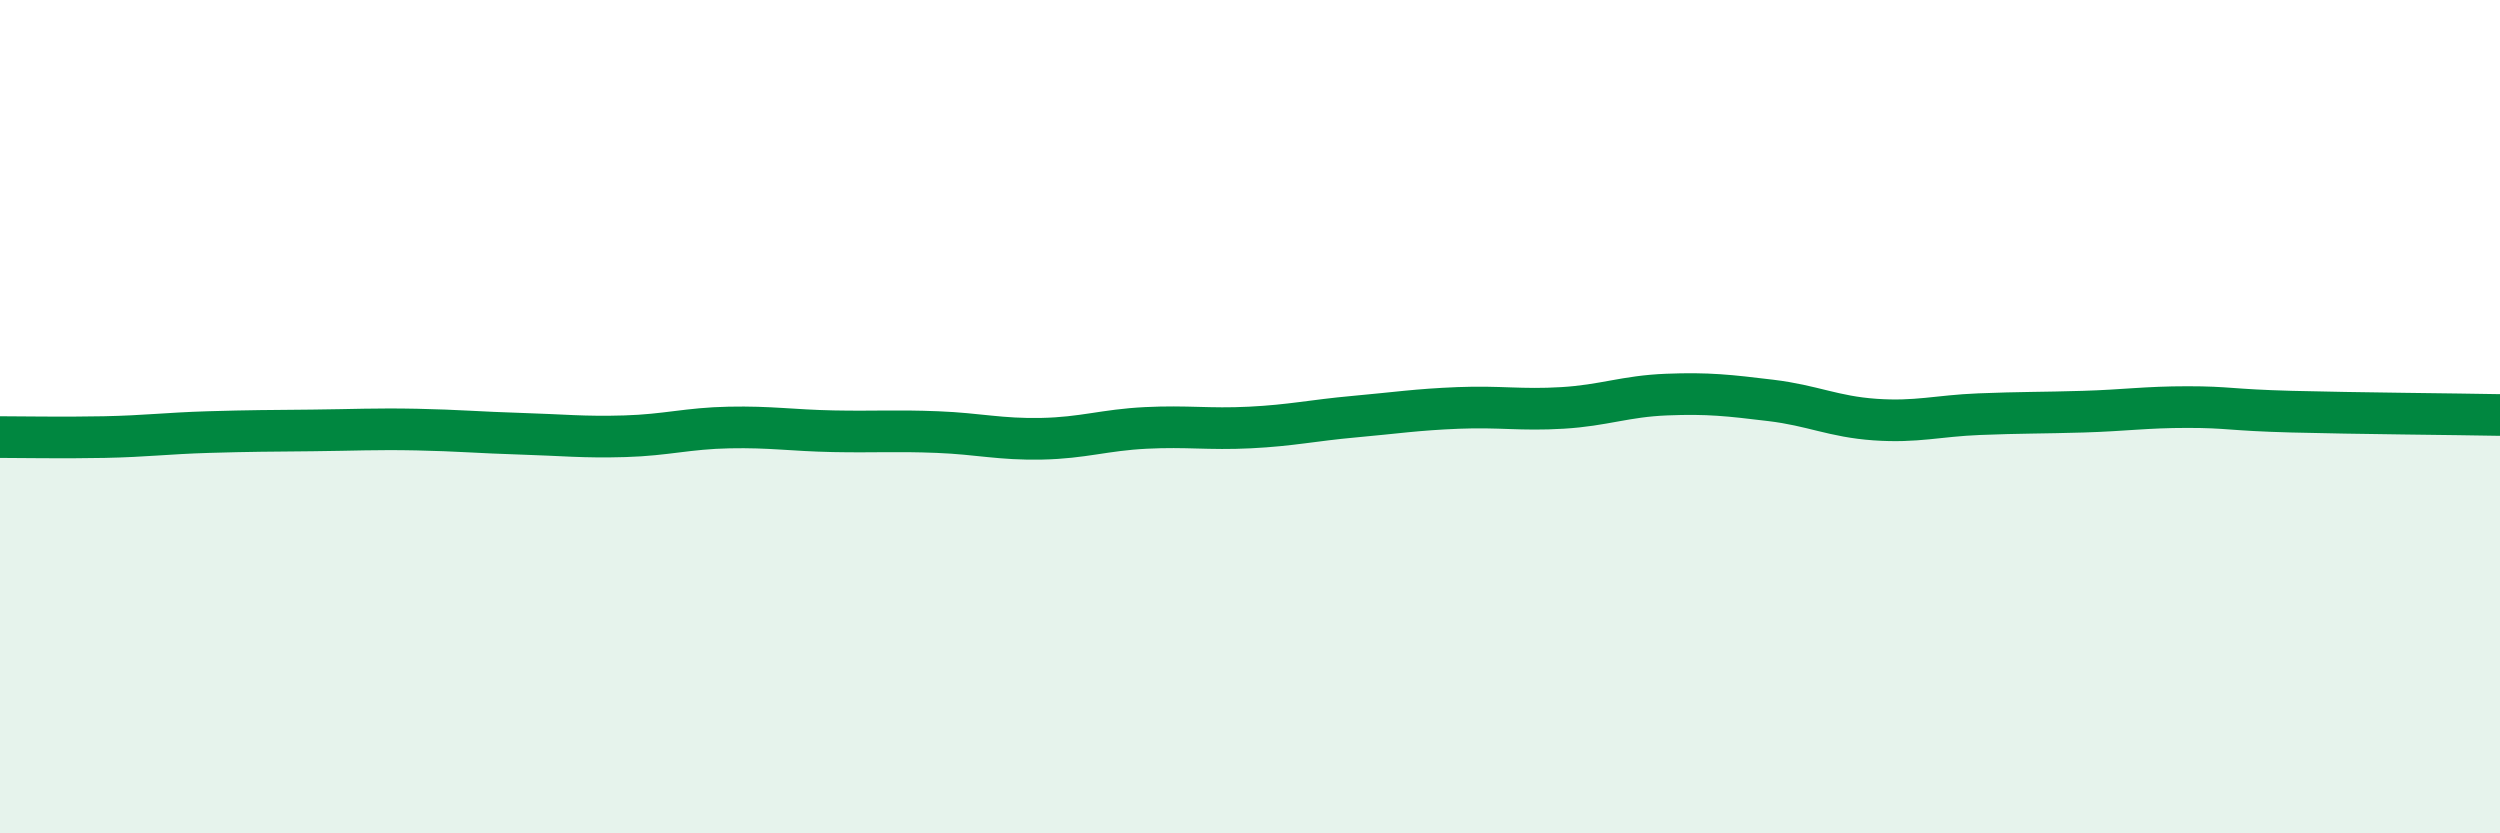
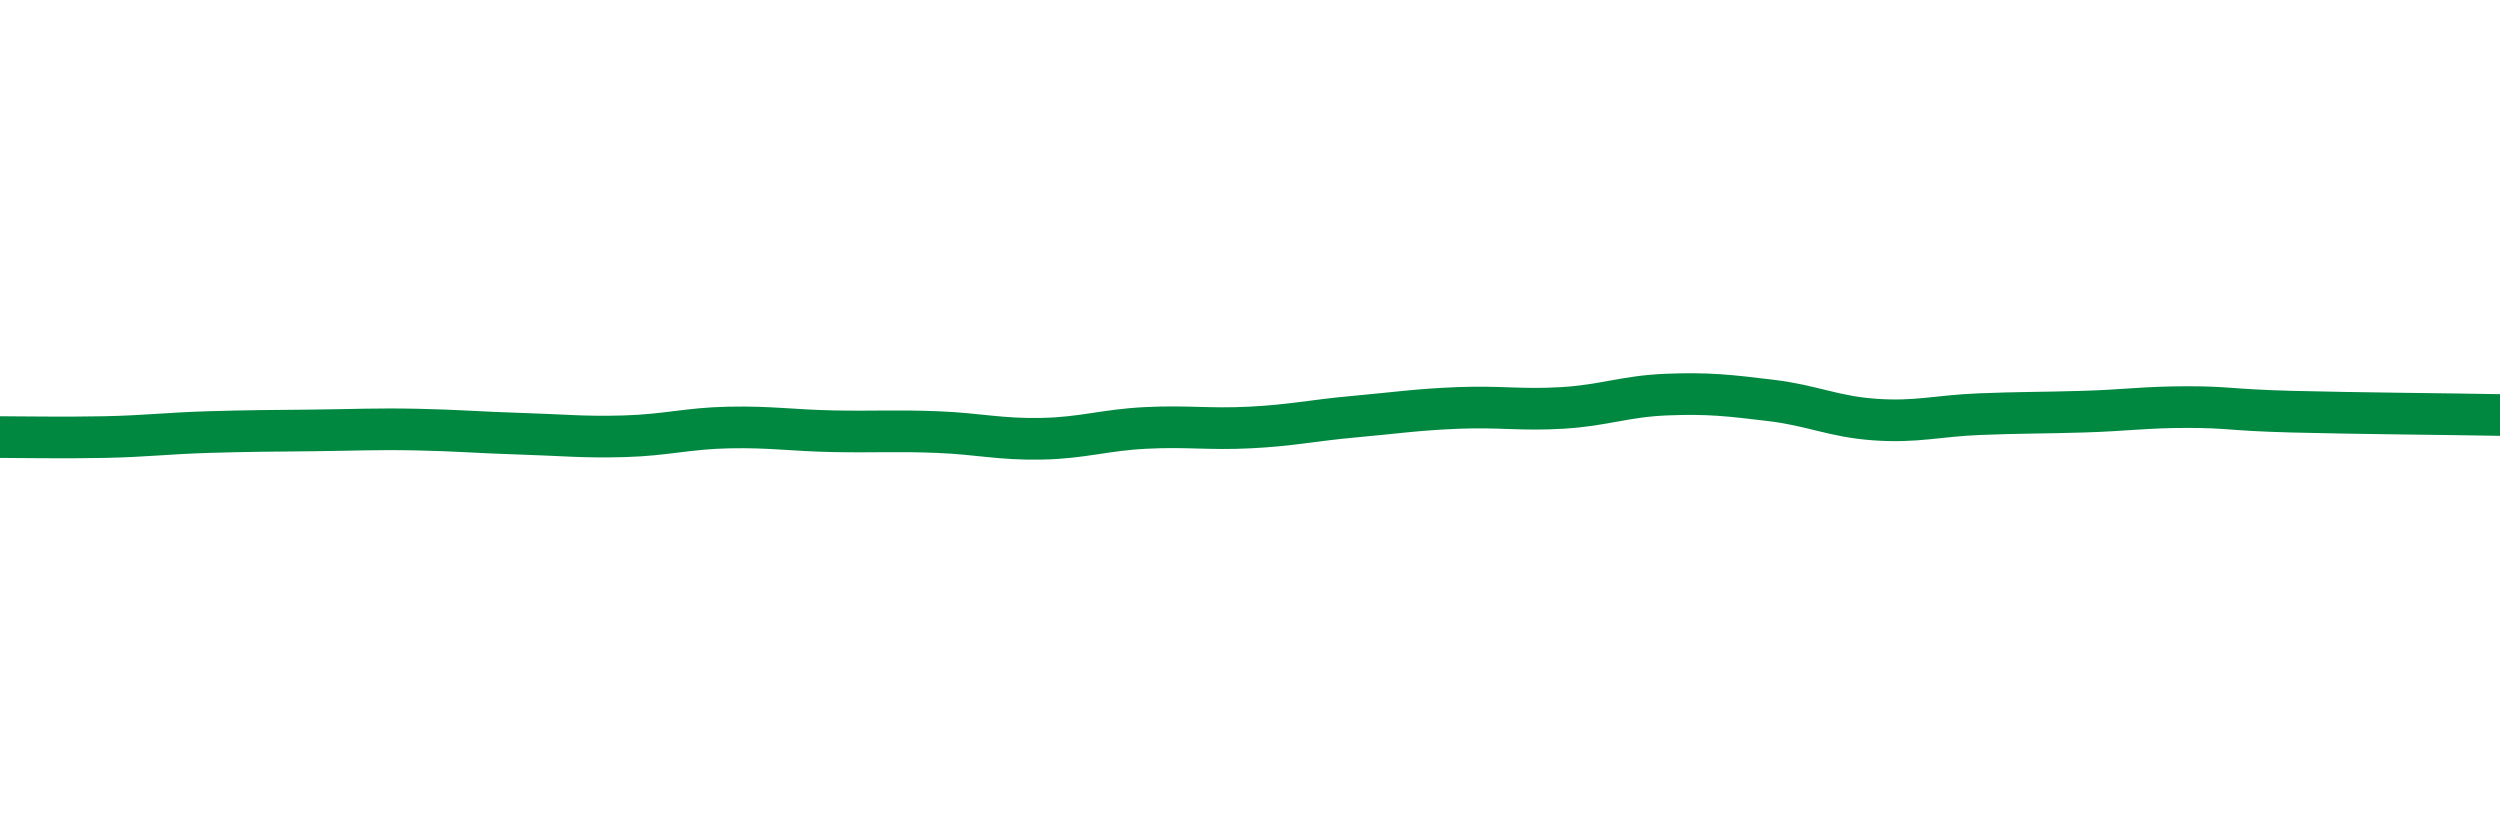
<svg xmlns="http://www.w3.org/2000/svg" width="60" height="20" viewBox="0 0 60 20">
-   <path d="M 0,10.49 C 0.5,10.49 1.5,10.51 2.5,10.49 C 3.5,10.47 4,10.4 5,10.37 C 6,10.34 6.5,10.34 7.5,10.33 C 8.5,10.32 9,10.29 10,10.31 C 11,10.33 11.5,10.38 12.5,10.41 C 13.5,10.44 14,10.5 15,10.47 C 16,10.44 16.5,10.28 17.5,10.26 C 18.5,10.24 19,10.33 20,10.35 C 21,10.37 21.5,10.33 22.5,10.37 C 23.5,10.41 24,10.55 25,10.53 C 26,10.51 26.5,10.32 27.5,10.27 C 28.5,10.22 29,10.31 30,10.26 C 31,10.21 31.5,10.09 32.5,10 C 33.5,9.91 34,9.83 35,9.79 C 36,9.75 36.5,9.85 37.5,9.79 C 38.5,9.73 39,9.51 40,9.47 C 41,9.43 41.5,9.49 42.5,9.61 C 43.5,9.73 44,10 45,10.07 C 46,10.14 46.5,9.98 47.5,9.94 C 48.5,9.9 49,9.91 50,9.88 C 51,9.85 51.5,9.77 52.5,9.77 C 53.5,9.77 53.5,9.84 55,9.88 C 56.5,9.92 59,9.94 60,9.96L60 20L0 20Z" fill="#008740" opacity="0.1" stroke-linecap="round" stroke-linejoin="round" />
  <path d="M 0,10.49 C 0.5,10.49 1.5,10.51 2.5,10.49 C 3.5,10.47 4,10.4 5,10.37 C 6,10.34 6.5,10.34 7.5,10.33 C 8.5,10.32 9,10.29 10,10.31 C 11,10.33 11.5,10.38 12.5,10.41 C 13.5,10.44 14,10.5 15,10.47 C 16,10.44 16.5,10.28 17.5,10.26 C 18.5,10.24 19,10.33 20,10.35 C 21,10.37 21.5,10.33 22.5,10.37 C 23.5,10.41 24,10.55 25,10.53 C 26,10.51 26.5,10.32 27.5,10.27 C 28.5,10.22 29,10.31 30,10.26 C 31,10.21 31.5,10.09 32.5,10 C 33.5,9.91 34,9.83 35,9.79 C 36,9.75 36.5,9.85 37.5,9.79 C 38.5,9.73 39,9.51 40,9.47 C 41,9.43 41.5,9.49 42.5,9.61 C 43.5,9.73 44,10 45,10.07 C 46,10.14 46.5,9.98 47.5,9.94 C 48.5,9.9 49,9.91 50,9.88 C 51,9.85 51.5,9.77 52.5,9.77 C 53.5,9.77 53.5,9.84 55,9.88 C 56.5,9.92 59,9.94 60,9.96" stroke="#008740" stroke-width="1" fill="none" stroke-linecap="round" stroke-linejoin="round" />
</svg>